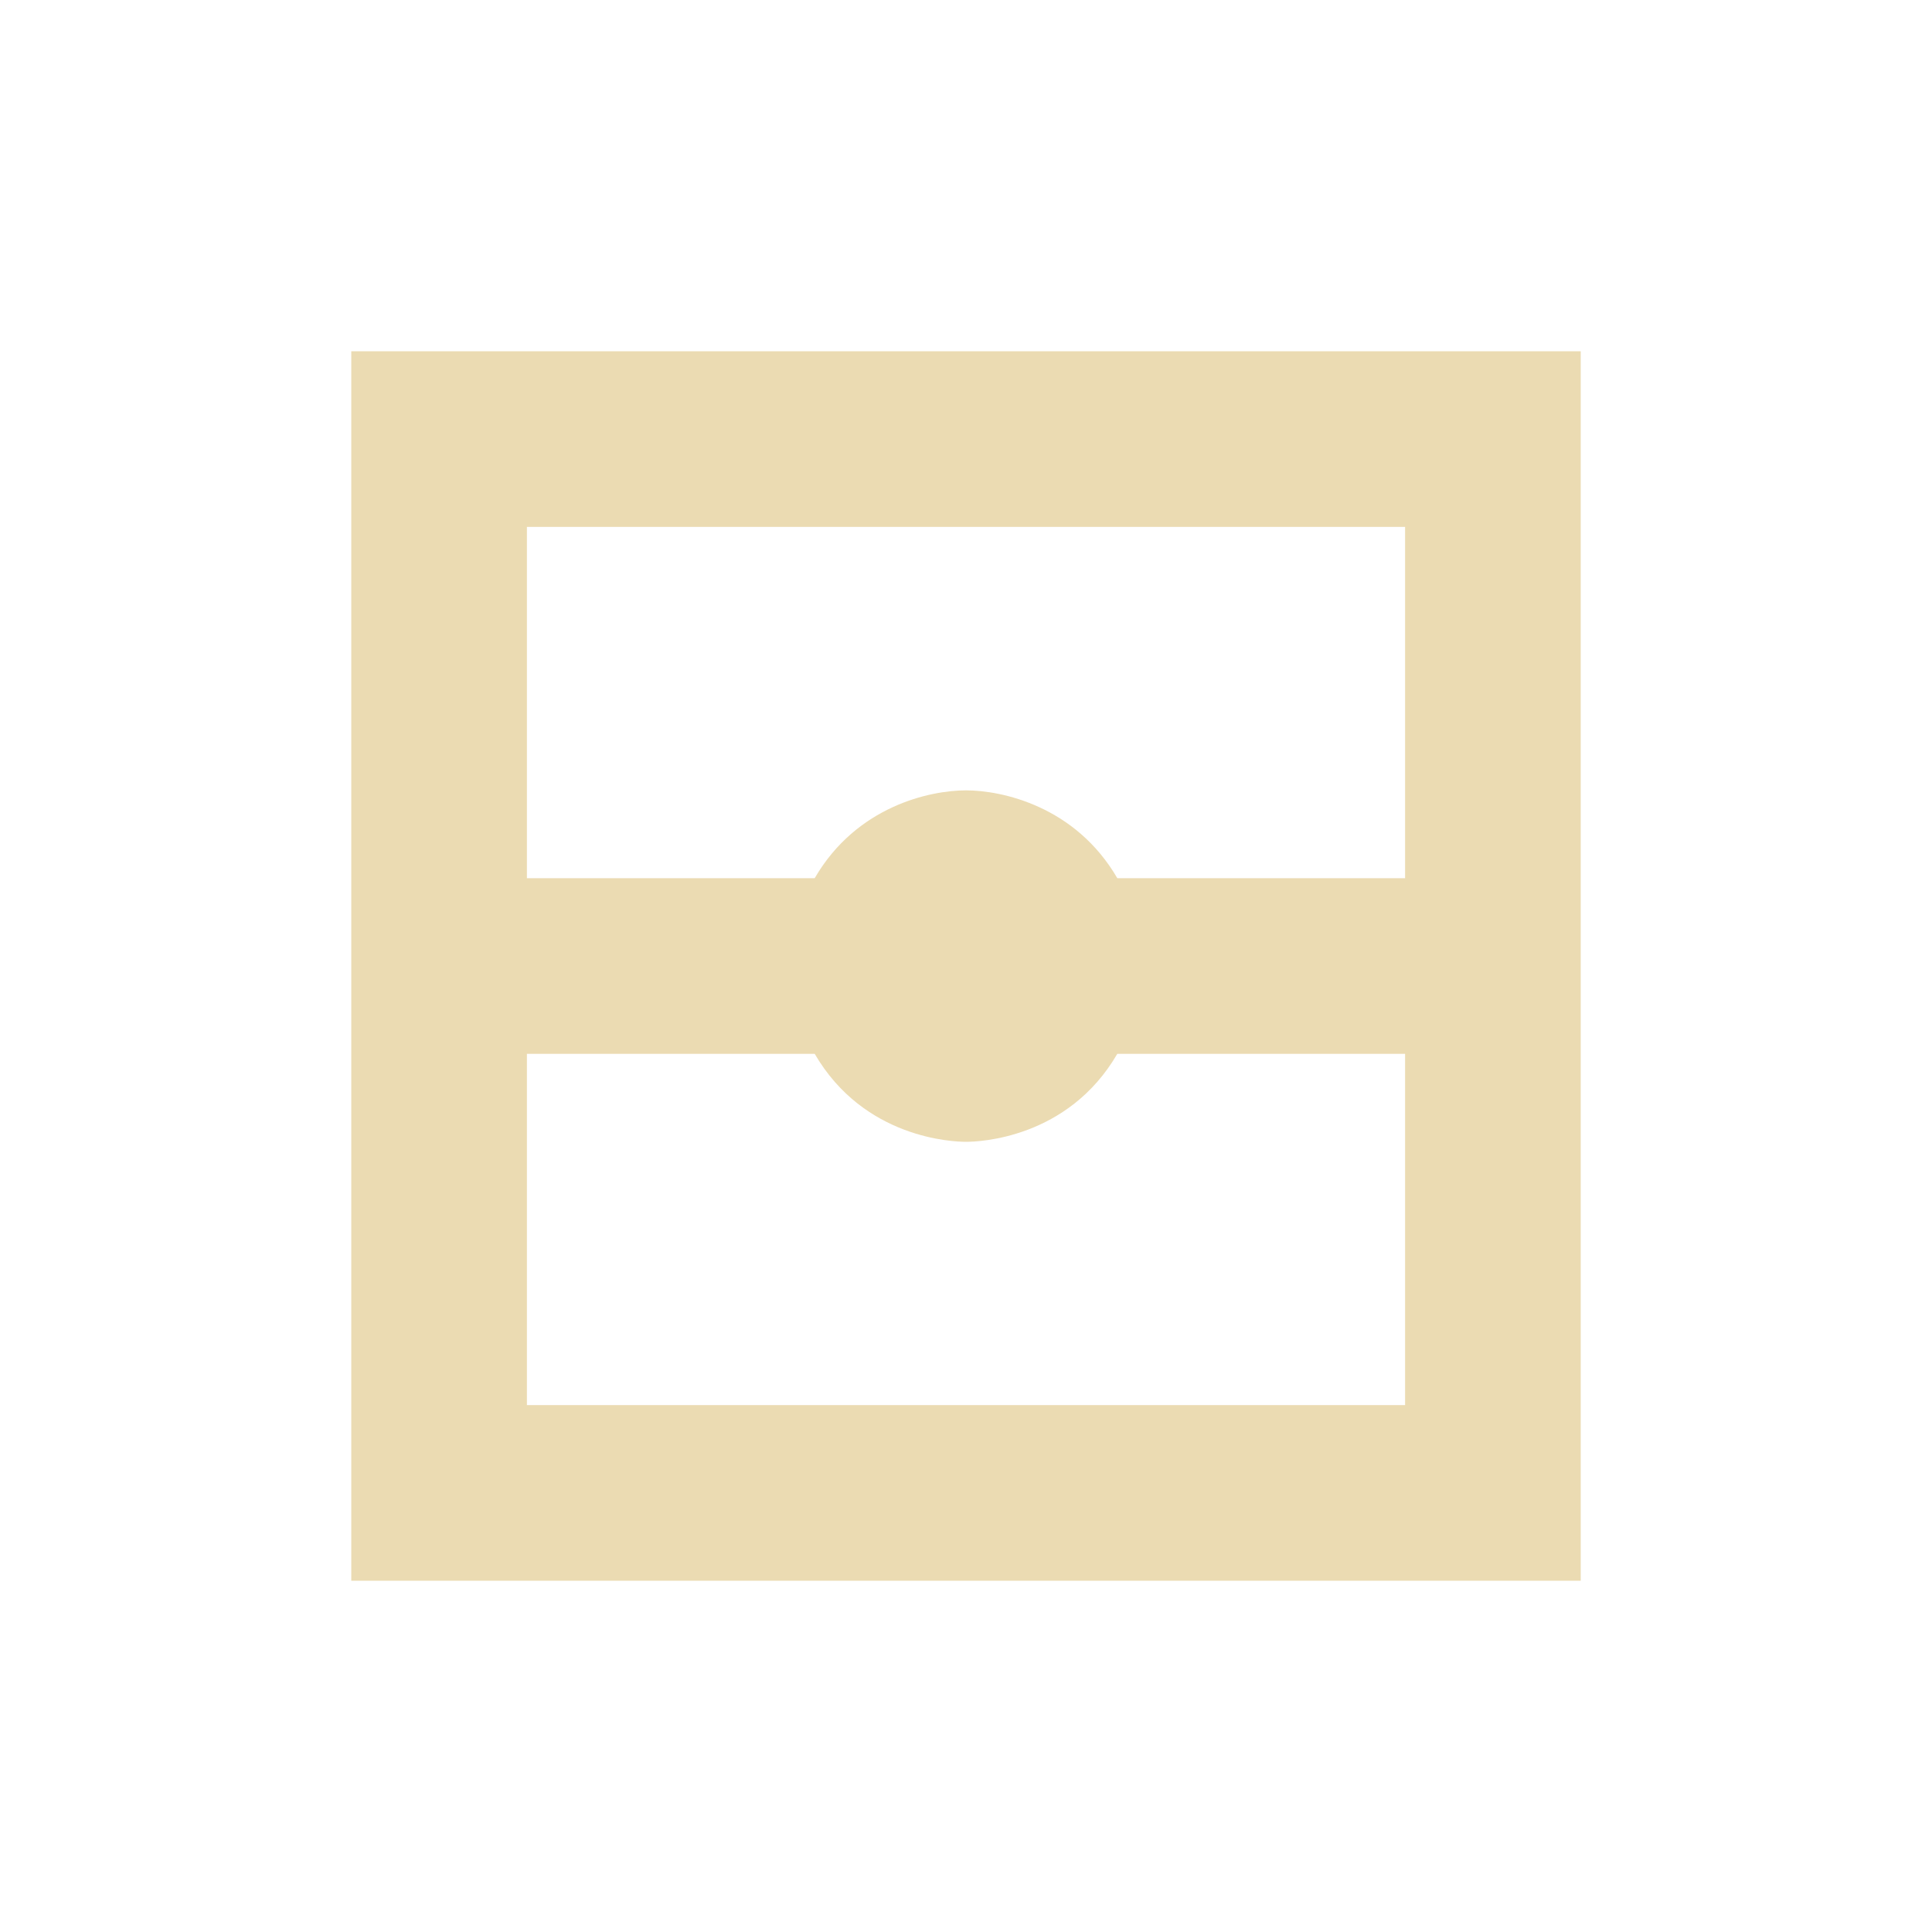
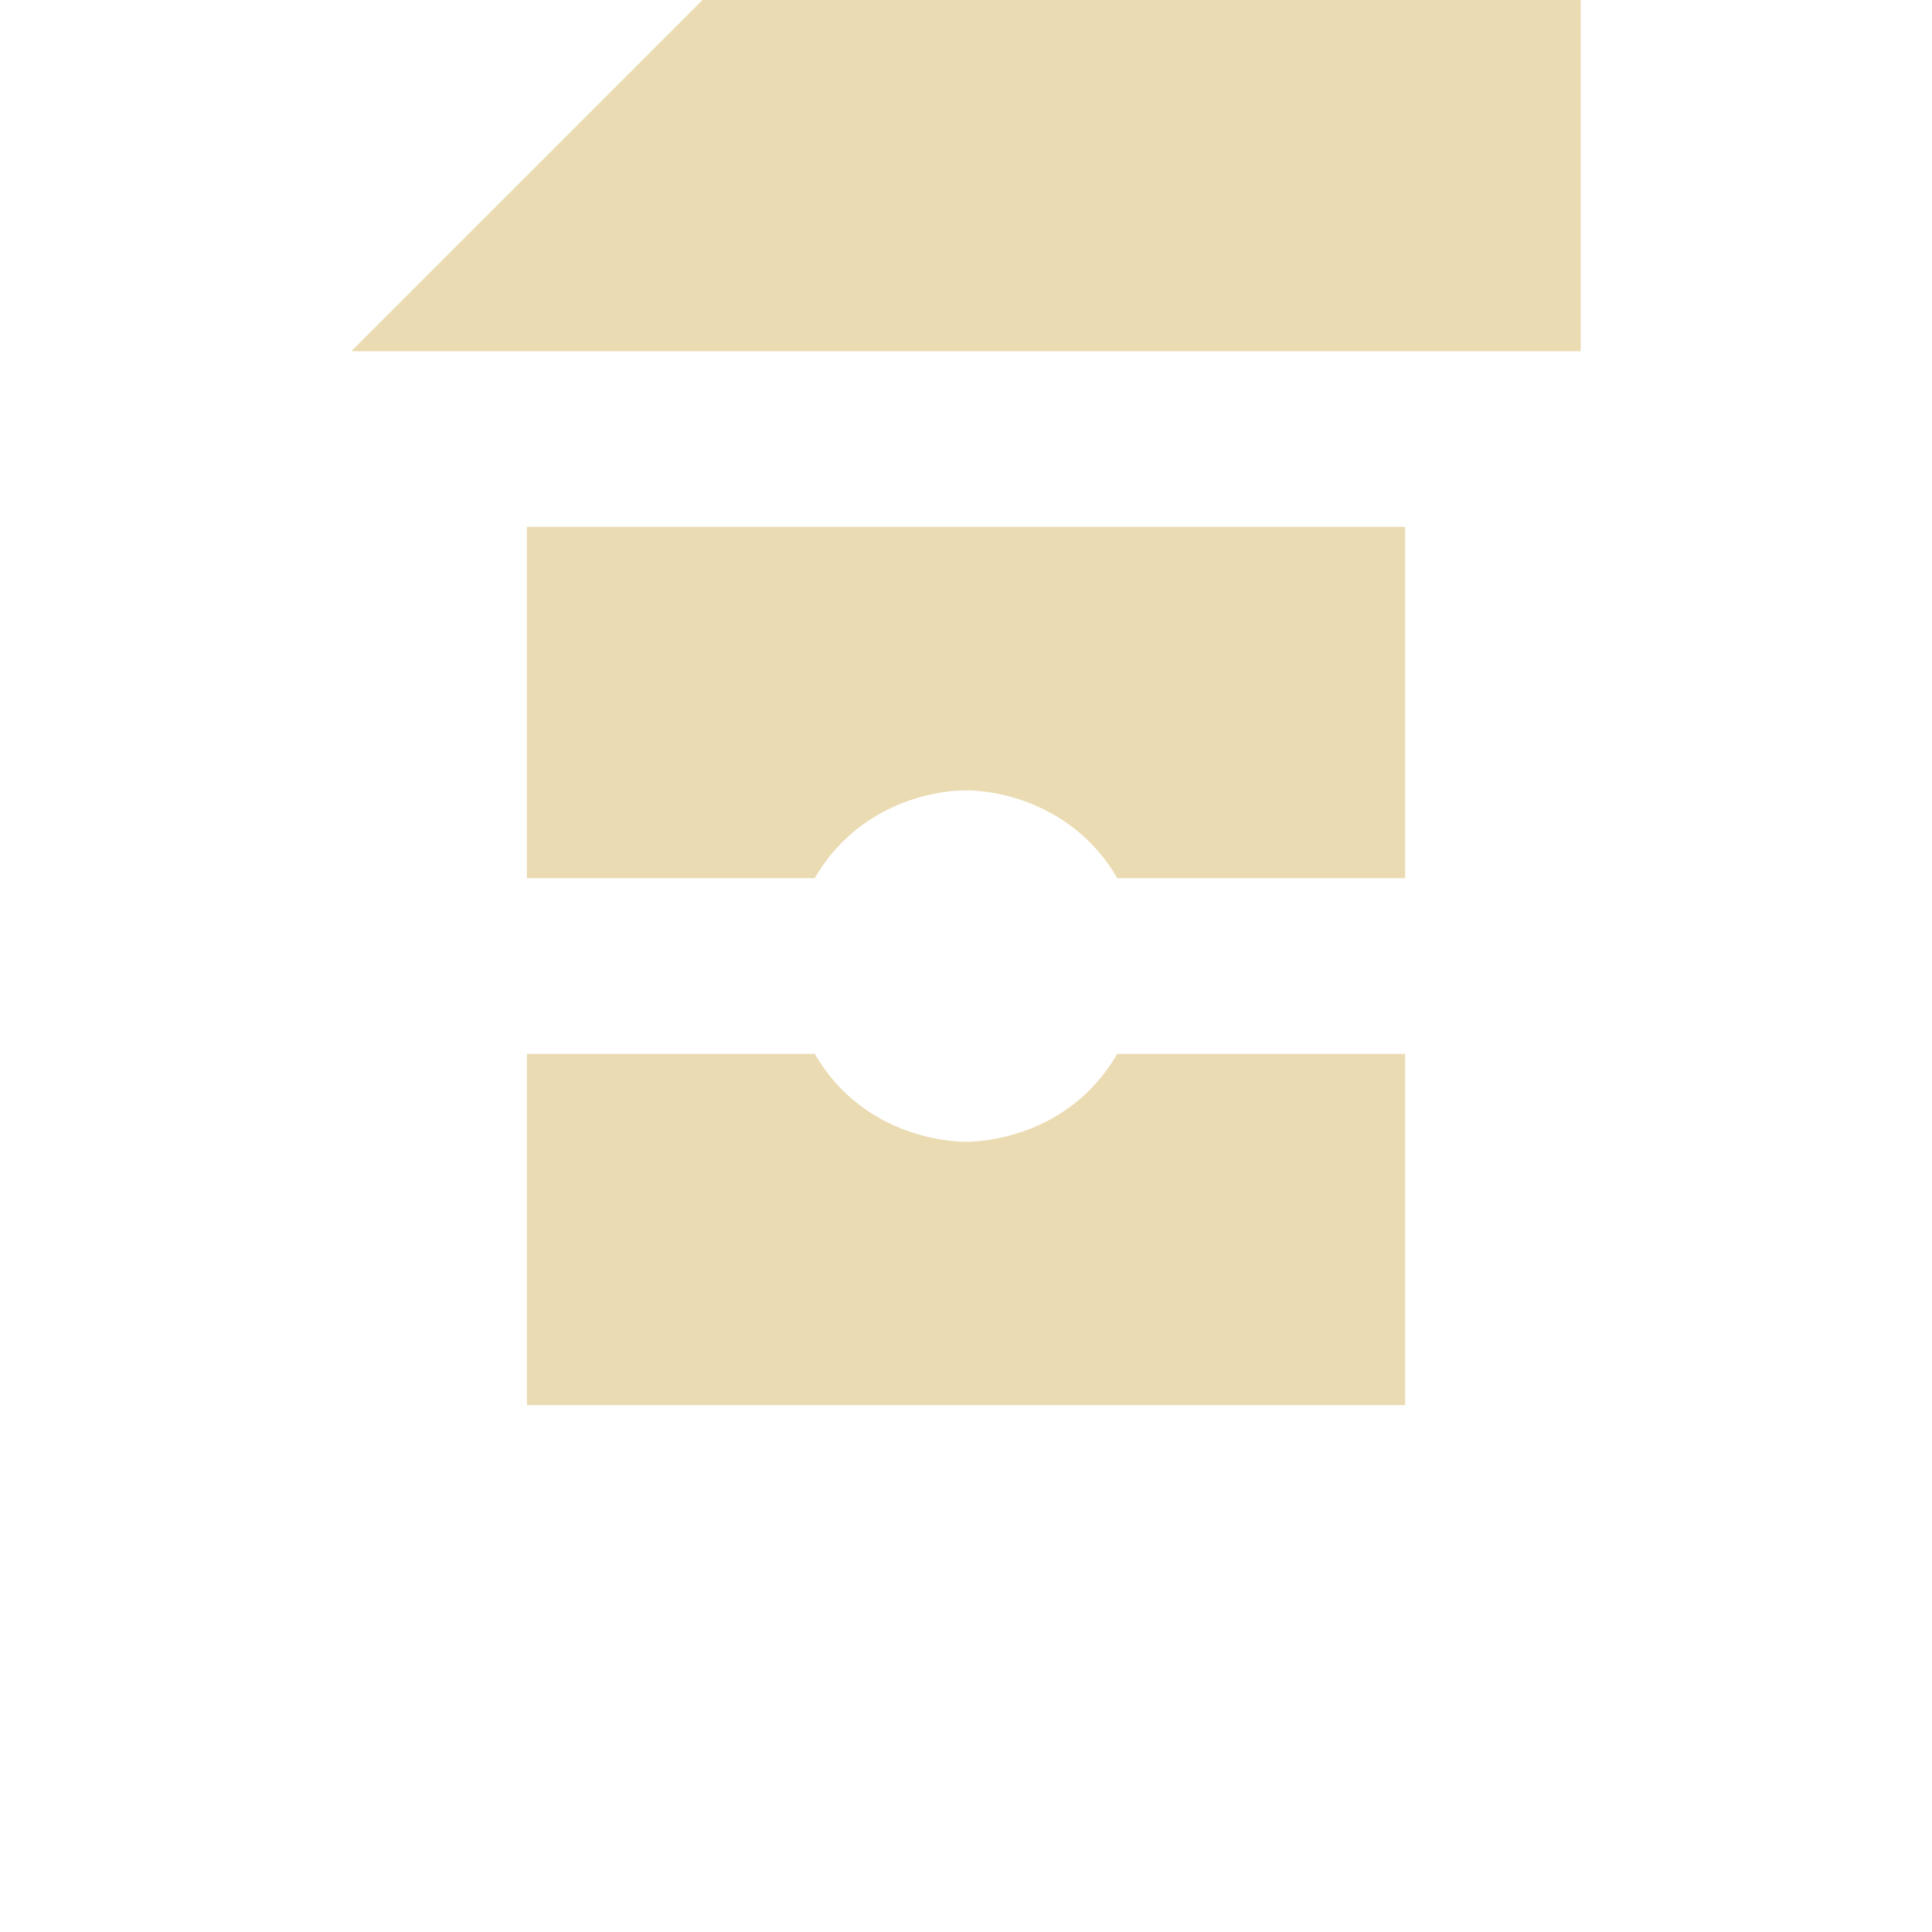
<svg xmlns="http://www.w3.org/2000/svg" width="22" height="22" version="1.1" viewBox="0 0 22 22">
  <defs>
    <style id="current-color-scheme" type="text/css">.ColorScheme-Text { color:#ebdbb2; } .ColorScheme-Highlight { color:#458588; }</style>
  </defs>
-   <path class="ColorScheme-Text" d="m4 4v14h14v-14zm2 2h10v4h-3.277c-0.478-0.822-1.316-1-1.723-1-0.406 0-1.245 0.177-1.723 1h-3.277zm0 6h3.277c0.563 0.968 1.581 1.002 1.723 1.002 0.148 0 1.161-0.036 1.723-1.002h3.277v4h-10z" fill="currentColor" />
+   <path class="ColorScheme-Text" d="m4 4h14v-14zm2 2h10v4h-3.277c-0.478-0.822-1.316-1-1.723-1-0.406 0-1.245 0.177-1.723 1h-3.277zm0 6h3.277c0.563 0.968 1.581 1.002 1.723 1.002 0.148 0 1.161-0.036 1.723-1.002h3.277v4h-10z" fill="currentColor" />
</svg>